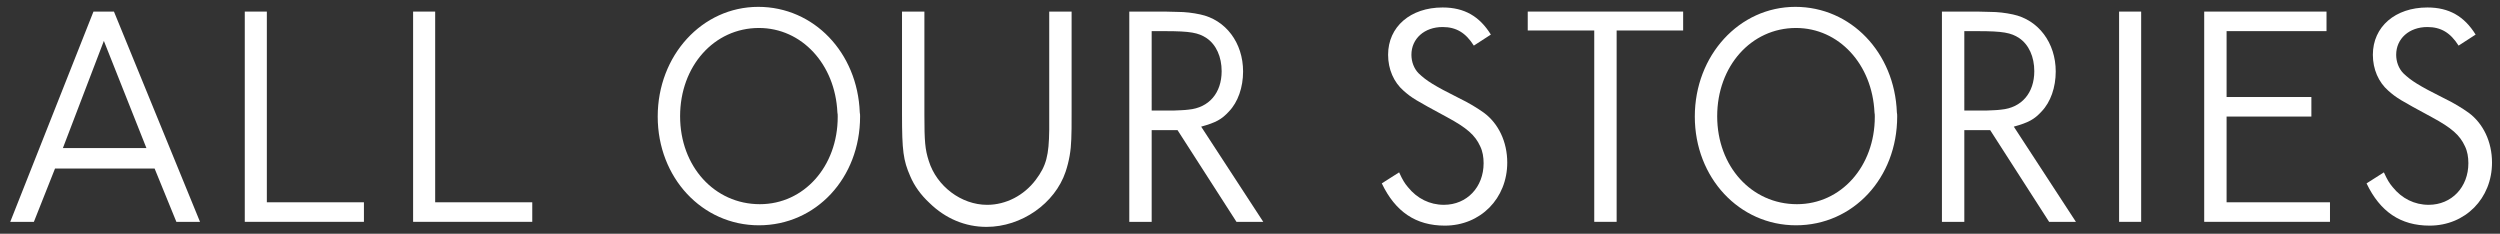
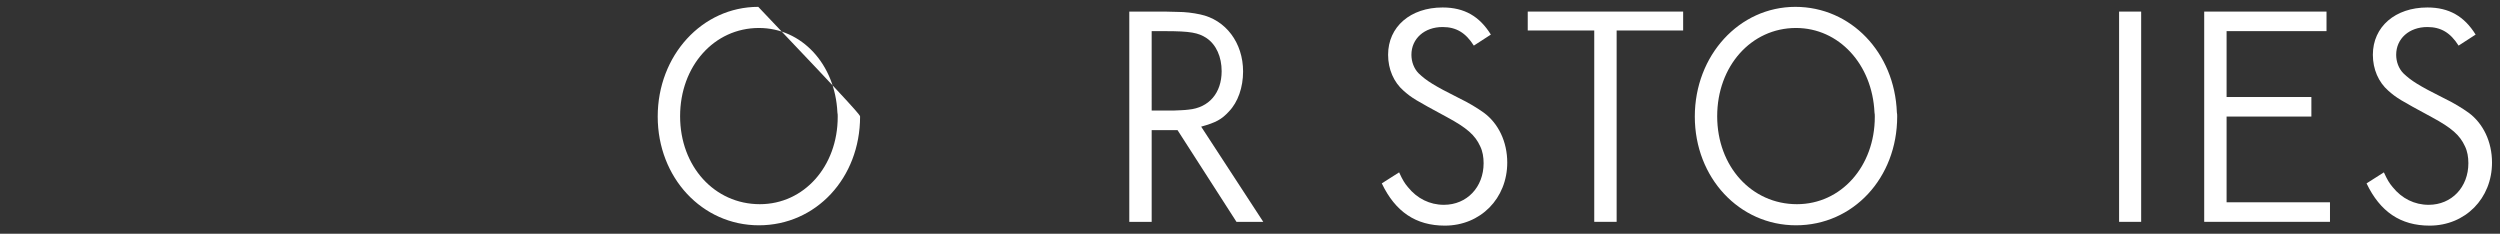
<svg xmlns="http://www.w3.org/2000/svg" version="1.1" id="Layer_1" x="0px" y="0px" viewBox="0 0 222.062 20.762" enable-background="new 0 0 222.062 20.762" xml:space="preserve">
  <rect x="0" y="0" width="222.062" height="20.762" fill="#333333" stroke="none" />
  <g>
-     <path fill="#FFFFFF" d="M17.766,19.705h-2.1l-1.932-4.732H4.886L3.01,19.705h-2.1L8.302,1.029h1.82L17.766,19.705z M9.226,3.632   l-3.64,9.521h7.42L9.226,3.632z" />
-     <path fill="#FFFFFF" d="M23.702,17.968h8.624v1.736H21.742V1.029h1.96V17.968z" />
-     <path fill="#FFFFFF" d="M38.654,17.968h8.624v1.736H36.694V1.029h1.96V17.968z" />
-     <path fill="#FFFFFF" d="M76.397,10.353c0,5.46-3.92,9.659-8.988,9.659c-5.04,0-8.988-4.228-8.988-9.659   c0-5.433,3.948-9.744,8.932-9.744c4.928,0,8.82,4.06,9.016,9.38C76.397,10.101,76.397,10.241,76.397,10.353z M67.41,2.485   c-3.976,0-7,3.388-7,7.84s3.052,7.812,7.084,7.812c3.92,0,6.916-3.359,6.916-7.756c0-0.14,0-0.279-0.028-0.392   C74.186,5.705,71.218,2.485,67.41,2.485z" />
-     <path fill="#FFFFFF" d="M95.185,9.905c0,1.204,0,2.016-0.028,2.464c-0.028,1.008-0.196,1.96-0.504,2.884   c-0.952,2.828-3.92,4.9-7.028,4.9c-1.876,0-3.64-0.729-5.068-2.128c-0.756-0.7-1.344-1.513-1.708-2.38   c-0.616-1.4-0.728-2.269-0.728-5.488V1.029h1.988v9.184c0,2.324,0.056,3.052,0.392,4.088c0.7,2.24,2.884,3.893,5.18,3.893   c1.68,0,3.276-0.84,4.312-2.212c0.952-1.261,1.176-2.185,1.204-4.452V9.905V1.029h1.988V9.905z" />
+     <path fill="#FFFFFF" d="M76.397,10.353c0,5.46-3.92,9.659-8.988,9.659c-5.04,0-8.988-4.228-8.988-9.659   c0-5.433,3.948-9.744,8.932-9.744C76.397,10.101,76.397,10.241,76.397,10.353z M67.41,2.485   c-3.976,0-7,3.388-7,7.84s3.052,7.812,7.084,7.812c3.92,0,6.916-3.359,6.916-7.756c0-0.14,0-0.279-0.028-0.392   C74.186,5.705,71.218,2.485,67.41,2.485z" />
    <path fill="#FFFFFF" d="M112.209,19.705h-2.38l-5.236-8.148h-2.296v8.148h-1.988V1.029h1.932c1.064,0,1.82,0,2.352,0.028   c0.672,0,1.372,0.084,2.016,0.224c2.268,0.476,3.808,2.52,3.808,5.068c0,1.399-0.448,2.716-1.26,3.556   c-0.644,0.7-1.148,0.979-2.464,1.344L112.209,19.705z M102.297,9.821h1.54h0.364c0.532-0.028,0.98-0.028,1.372-0.084   c1.82-0.168,2.94-1.484,2.94-3.416c0-1.26-0.476-2.353-1.344-2.94c-0.728-0.476-1.428-0.615-3.696-0.615h-1.176V9.821z" />
    <path fill="#FFFFFF" d="M130.913,4.052c-0.728-1.147-1.568-1.651-2.772-1.651c-1.624,0-2.772,1.036-2.772,2.464   c0,0.616,0.224,1.231,0.644,1.652c0.672,0.644,1.372,1.092,3.556,2.184c0.924,0.448,1.652,0.896,2.24,1.316   c1.288,0.951,2.072,2.575,2.072,4.424c0,3.191-2.38,5.6-5.544,5.6c-2.576,0-4.396-1.231-5.6-3.752l1.54-0.979   c0.308,0.672,0.476,0.951,0.784,1.315c0.812,1.008,1.932,1.568,3.192,1.568c2.044,0,3.528-1.568,3.528-3.696   c0-0.532-0.084-1.064-0.308-1.512c-0.448-0.98-1.176-1.624-2.94-2.576c-2.8-1.512-3.136-1.708-3.864-2.352   c-0.868-0.757-1.372-1.904-1.372-3.192c0-2.492,1.988-4.2,4.844-4.2c1.932,0,3.276,0.784,4.284,2.408L130.913,4.052z" />
    <path fill="#FFFFFF" d="M149.505,2.708h-5.908v16.996h-1.988V2.708h-5.908v-1.68h13.804V2.708z" />
    <path fill="#FFFFFF" d="M168.517,10.353c0,5.46-3.92,9.659-8.988,9.659c-5.04,0-8.988-4.228-8.988-9.659   c0-5.433,3.948-9.744,8.932-9.744c4.928,0,8.82,4.06,9.016,9.38C168.517,10.101,168.517,10.241,168.517,10.353z M159.529,2.485   c-3.976,0-7,3.388-7,7.84s3.052,7.812,7.084,7.812c3.92,0,6.916-3.359,6.916-7.756c0-0.14,0-0.279-0.028-0.392   C166.305,5.705,163.337,2.485,159.529,2.485z" />
-     <path fill="#FFFFFF" d="M184.392,19.705h-2.38l-5.236-8.148h-2.296v8.148h-1.988V1.029h1.932c1.064,0,1.82,0,2.352,0.028   c0.672,0,1.372,0.084,2.016,0.224c2.268,0.476,3.808,2.52,3.808,5.068c0,1.399-0.448,2.716-1.26,3.556   c-0.644,0.7-1.148,0.979-2.464,1.344L184.392,19.705z M174.48,9.821h1.54h0.364c0.532-0.028,0.98-0.028,1.372-0.084   c1.82-0.168,2.94-1.484,2.94-3.416c0-1.26-0.476-2.353-1.344-2.94c-0.728-0.476-1.428-0.615-3.696-0.615h-1.176V9.821z" />
    <path fill="#FFFFFF" d="M190.188,19.705h-1.96V1.029h1.96V19.705z" />
    <path fill="#FFFFFF" d="M206.652,2.765h-8.876v5.852h7.532v1.736h-7.532v7.615h9.184v1.736h-11.172V1.029h10.864V2.765z" />
    <path fill="#FFFFFF" d="M218.384,4.052c-0.728-1.147-1.568-1.651-2.772-1.651c-1.624,0-2.772,1.036-2.772,2.464   c0,0.616,0.224,1.231,0.644,1.652c0.672,0.644,1.372,1.092,3.556,2.184c0.924,0.448,1.652,0.896,2.24,1.316   c1.288,0.951,2.072,2.575,2.072,4.424c0,3.191-2.38,5.6-5.544,5.6c-2.576,0-4.396-1.231-5.6-3.752l1.54-0.979   c0.308,0.672,0.476,0.951,0.784,1.315c0.812,1.008,1.932,1.568,3.192,1.568c2.044,0,3.528-1.568,3.528-3.696   c0-0.532-0.084-1.064-0.308-1.512c-0.448-0.98-1.176-1.624-2.94-2.576c-2.8-1.512-3.136-1.708-3.864-2.352   c-0.868-0.757-1.372-1.904-1.372-3.192c0-2.492,1.988-4.2,4.844-4.2c1.932,0,3.276,0.784,4.284,2.408L218.384,4.052z" />
  </g>
</svg>